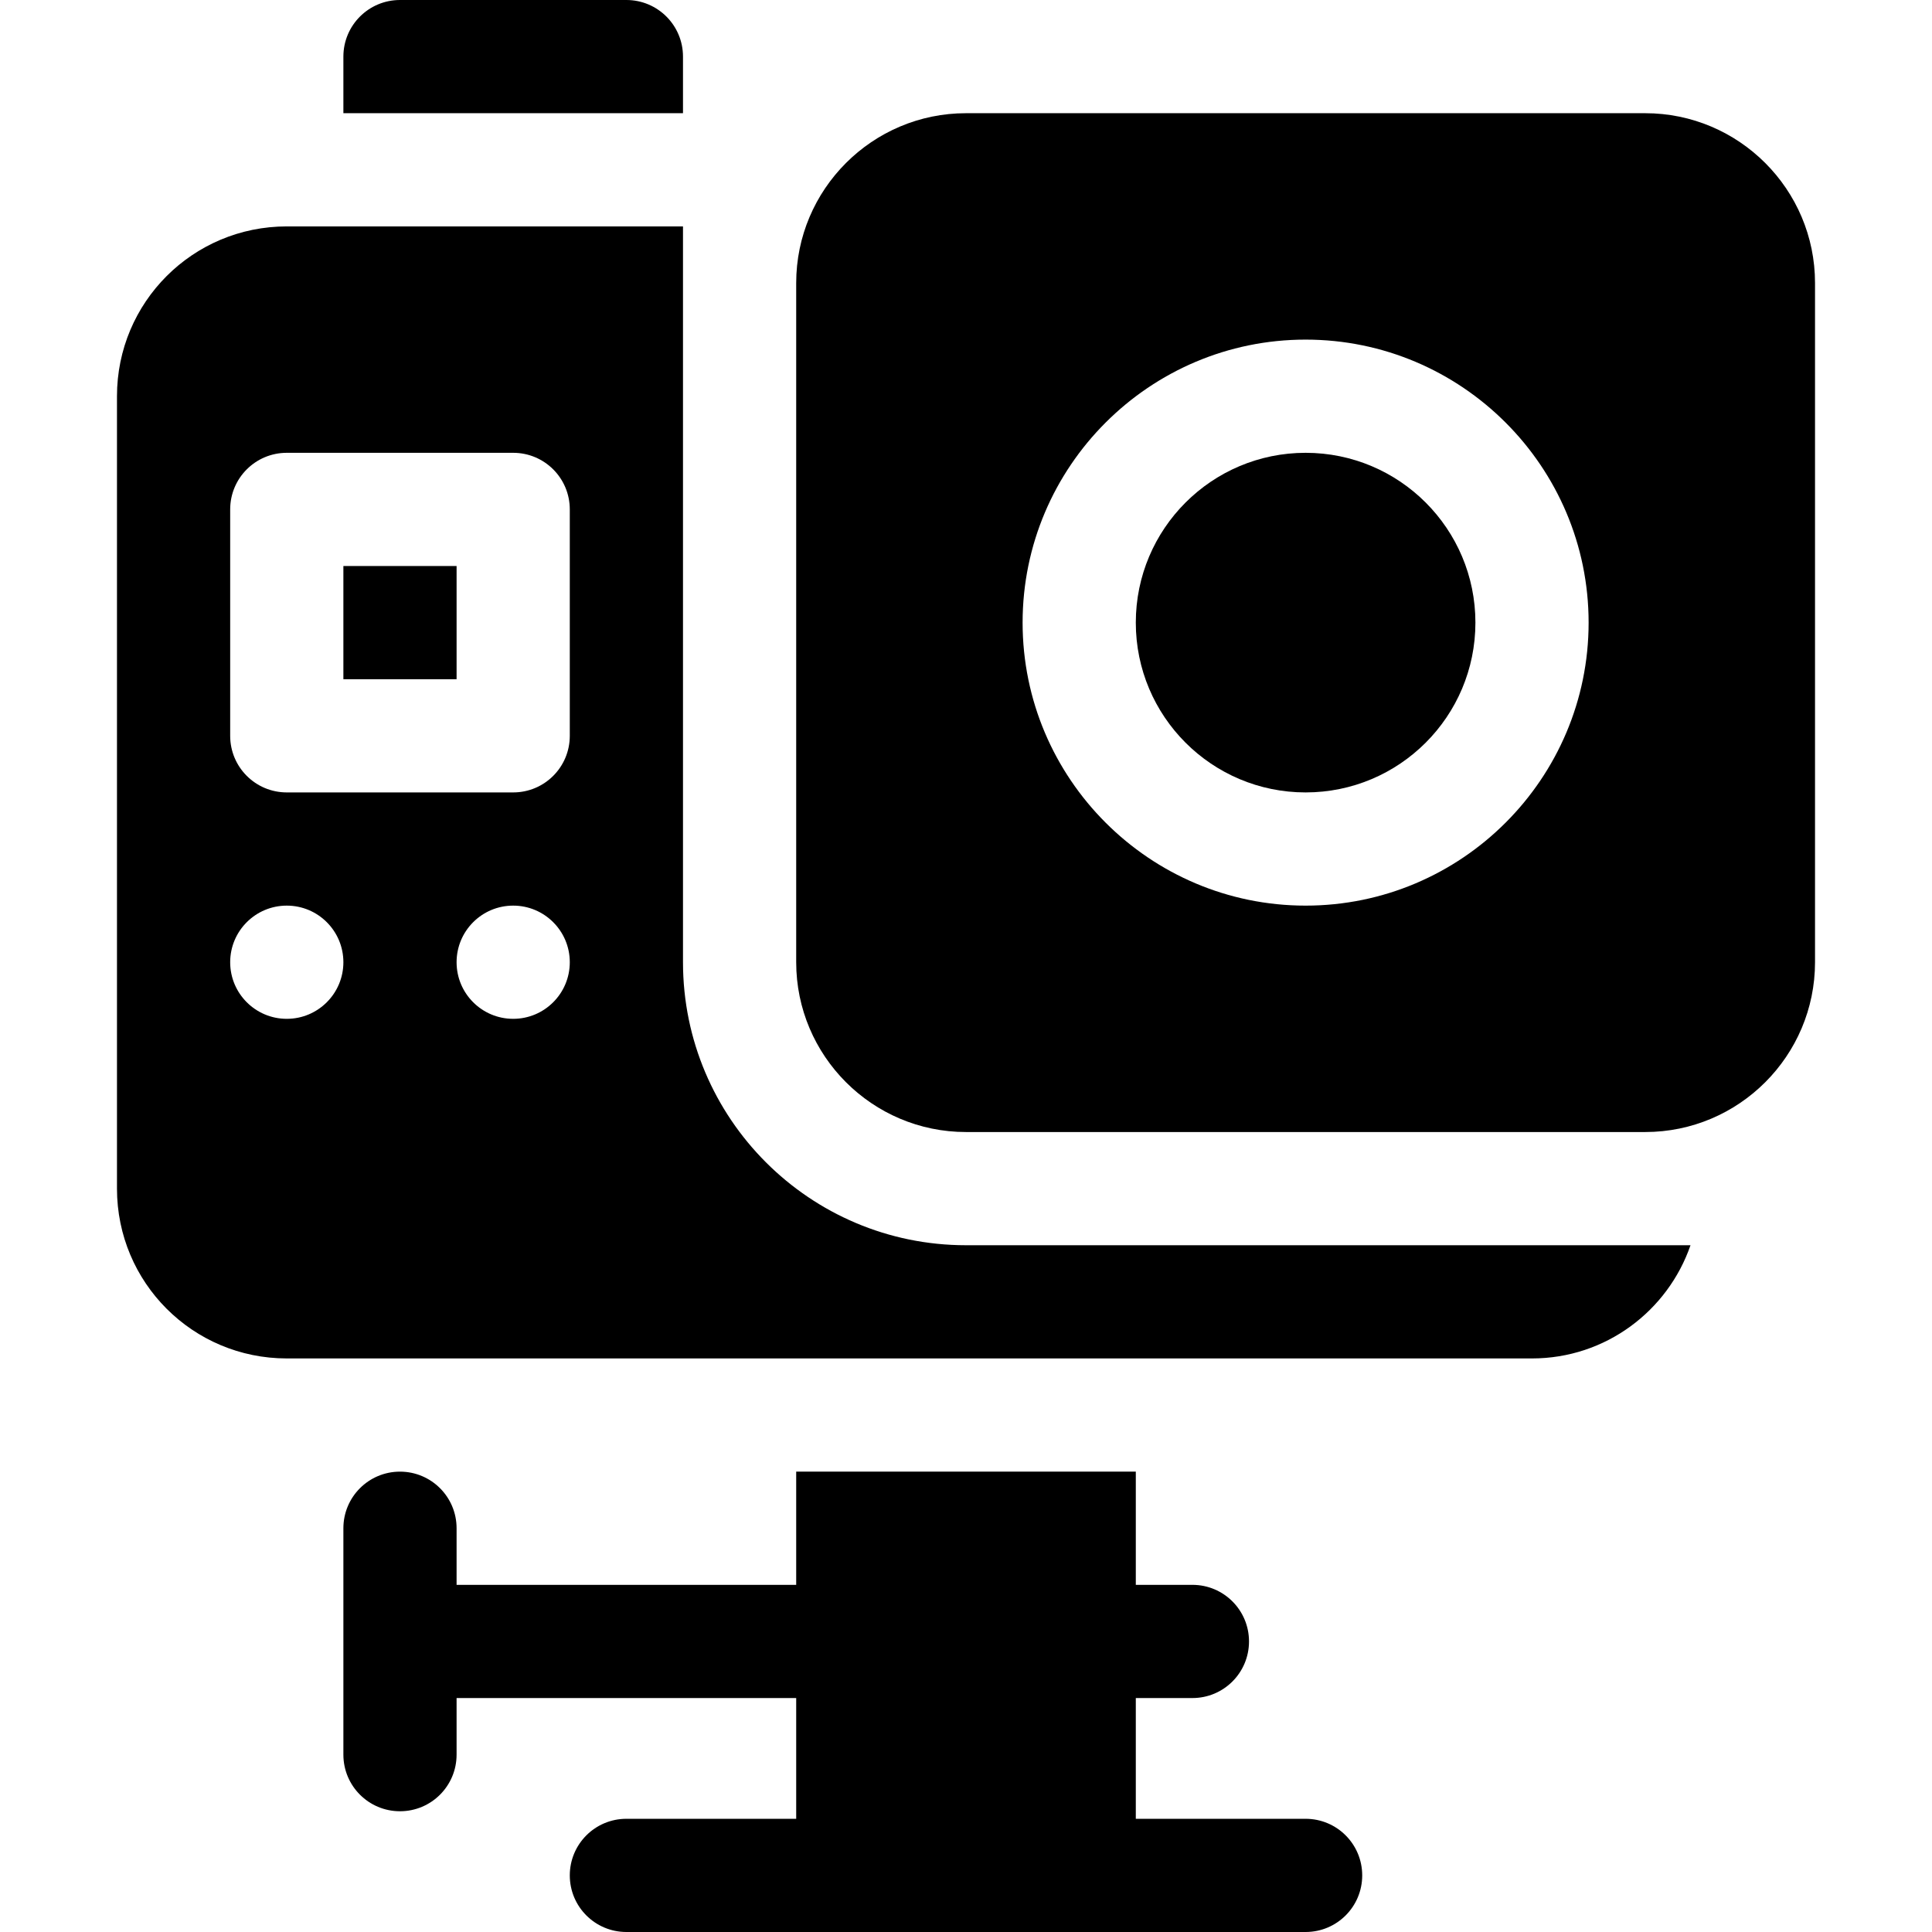
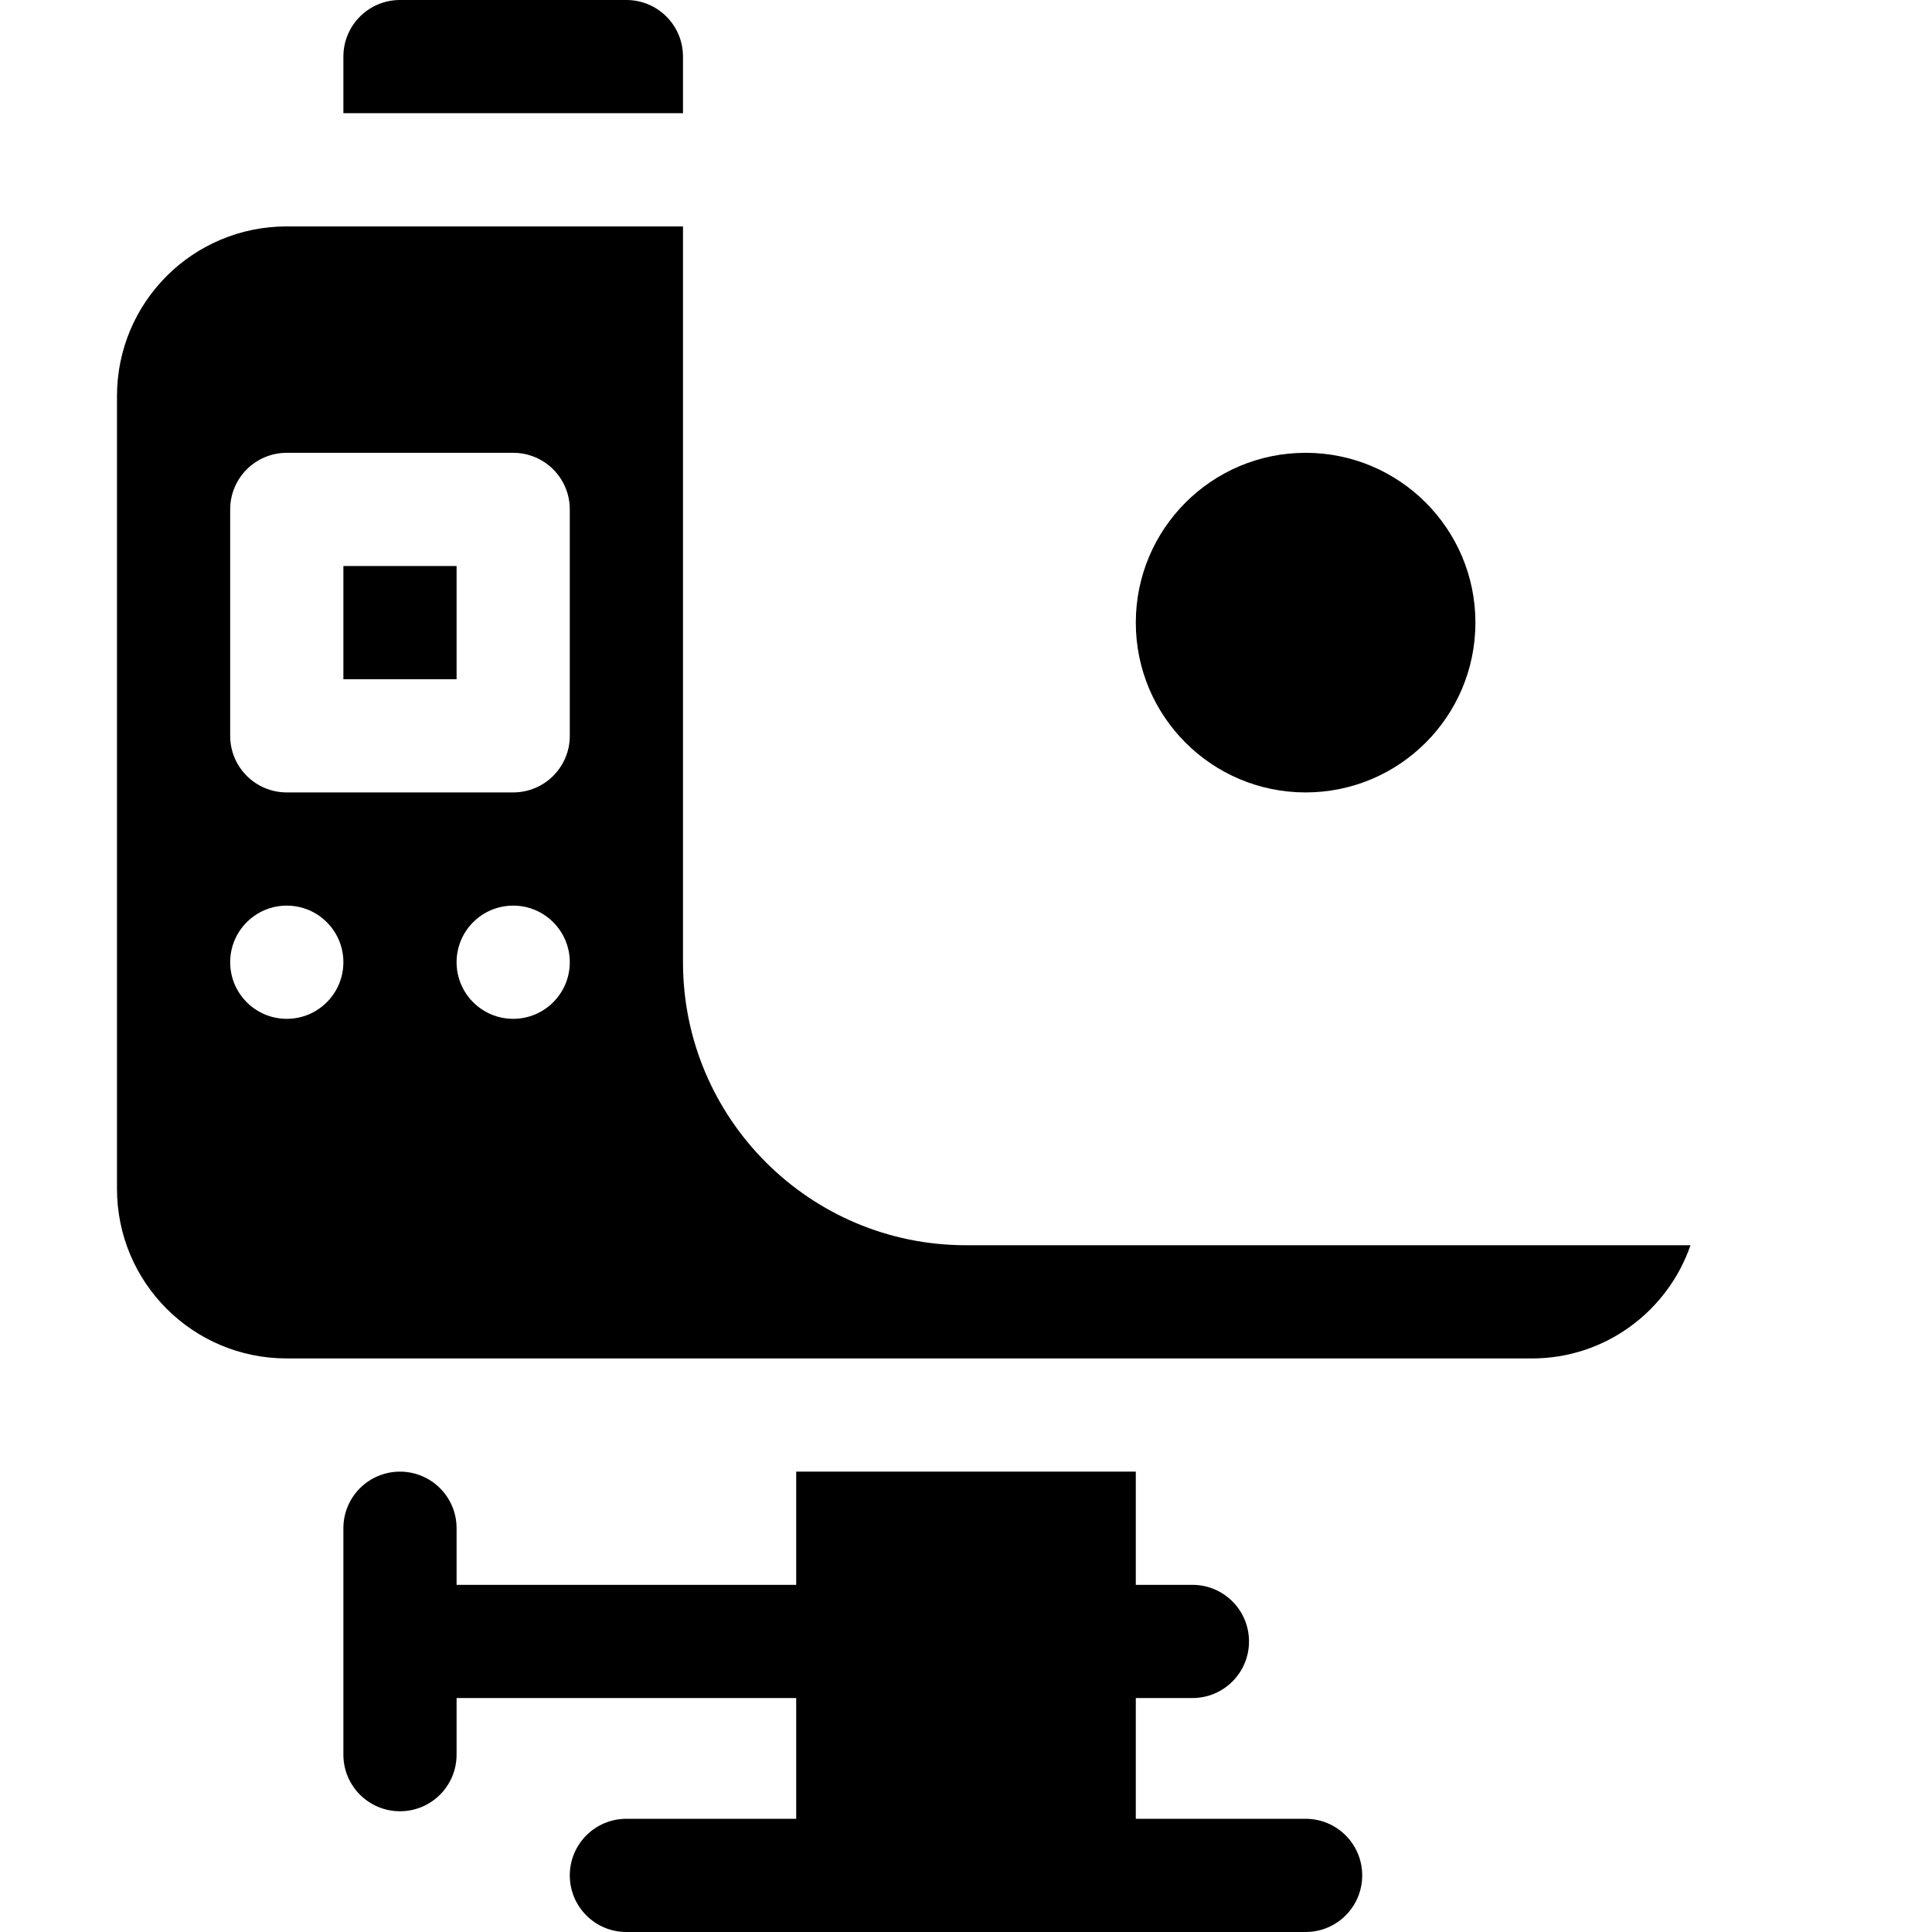
<svg xmlns="http://www.w3.org/2000/svg" id="Capa_1" height="512" viewBox="0 0 512 512" width="512">
  <g>
    <circle cx="346" cy="165" r="45" />
-     <path d="m481 75c0-24.814-20.186-45-45-45h-180c-24.814 0-45 20.186-45 45v180c0 24.814 20.186 45 45 45h180c24.814 0 45-20.186 45-45zm-135 165c-41.353 0-75-33.647-75-75s33.647-75 75-75 75 33.647 75 75-33.647 75-75 75z" />
    <path d="m91 150h30v30h-30z" />
    <path d="m31 315c0 24.901 20.099 45 45 45h330c19.501 0 36-12.599 42.001-30h-192.001c-41.4 0-75-33.6-75-75v-195h-105c-24.901 0-45 20.099-45 45zm105-45c-8.284 0-15-6.716-15-15s6.716-15 15-15 15 6.716 15 15-6.716 15-15 15zm-75-135c0-8.291 6.709-15 15-15h60c8.291 0 15 6.709 15 15v60c0 8.291-6.709 15-15 15h-60c-8.291 0-15-6.709-15-15zm15 105c8.284 0 15 6.716 15 15s-6.716 15-15 15-15-6.716-15-15 6.716-15 15-15z" />
    <path d="m346 512c8.291 0 15-6.709 15-15s-6.709-15-15-15h-45v-32h15c8.291 0 15-6.709 15-15s-6.709-15-15-15h-15v-30h-90v30h-90v-15c0-8.291-6.709-15-15-15s-15 6.709-15 15v60c0 8.291 6.709 15 15 15s15-6.709 15-15v-15h90v32h-45c-8.291 0-15 6.709-15 15s6.709 15 15 15c6.46 0 183.081 0 180 0z" />
    <path d="m91 15v15h90v-15c0-8.291-6.709-15-15-15h-60c-8.291 0-15 6.709-15 15z" />
  </g>
</svg>